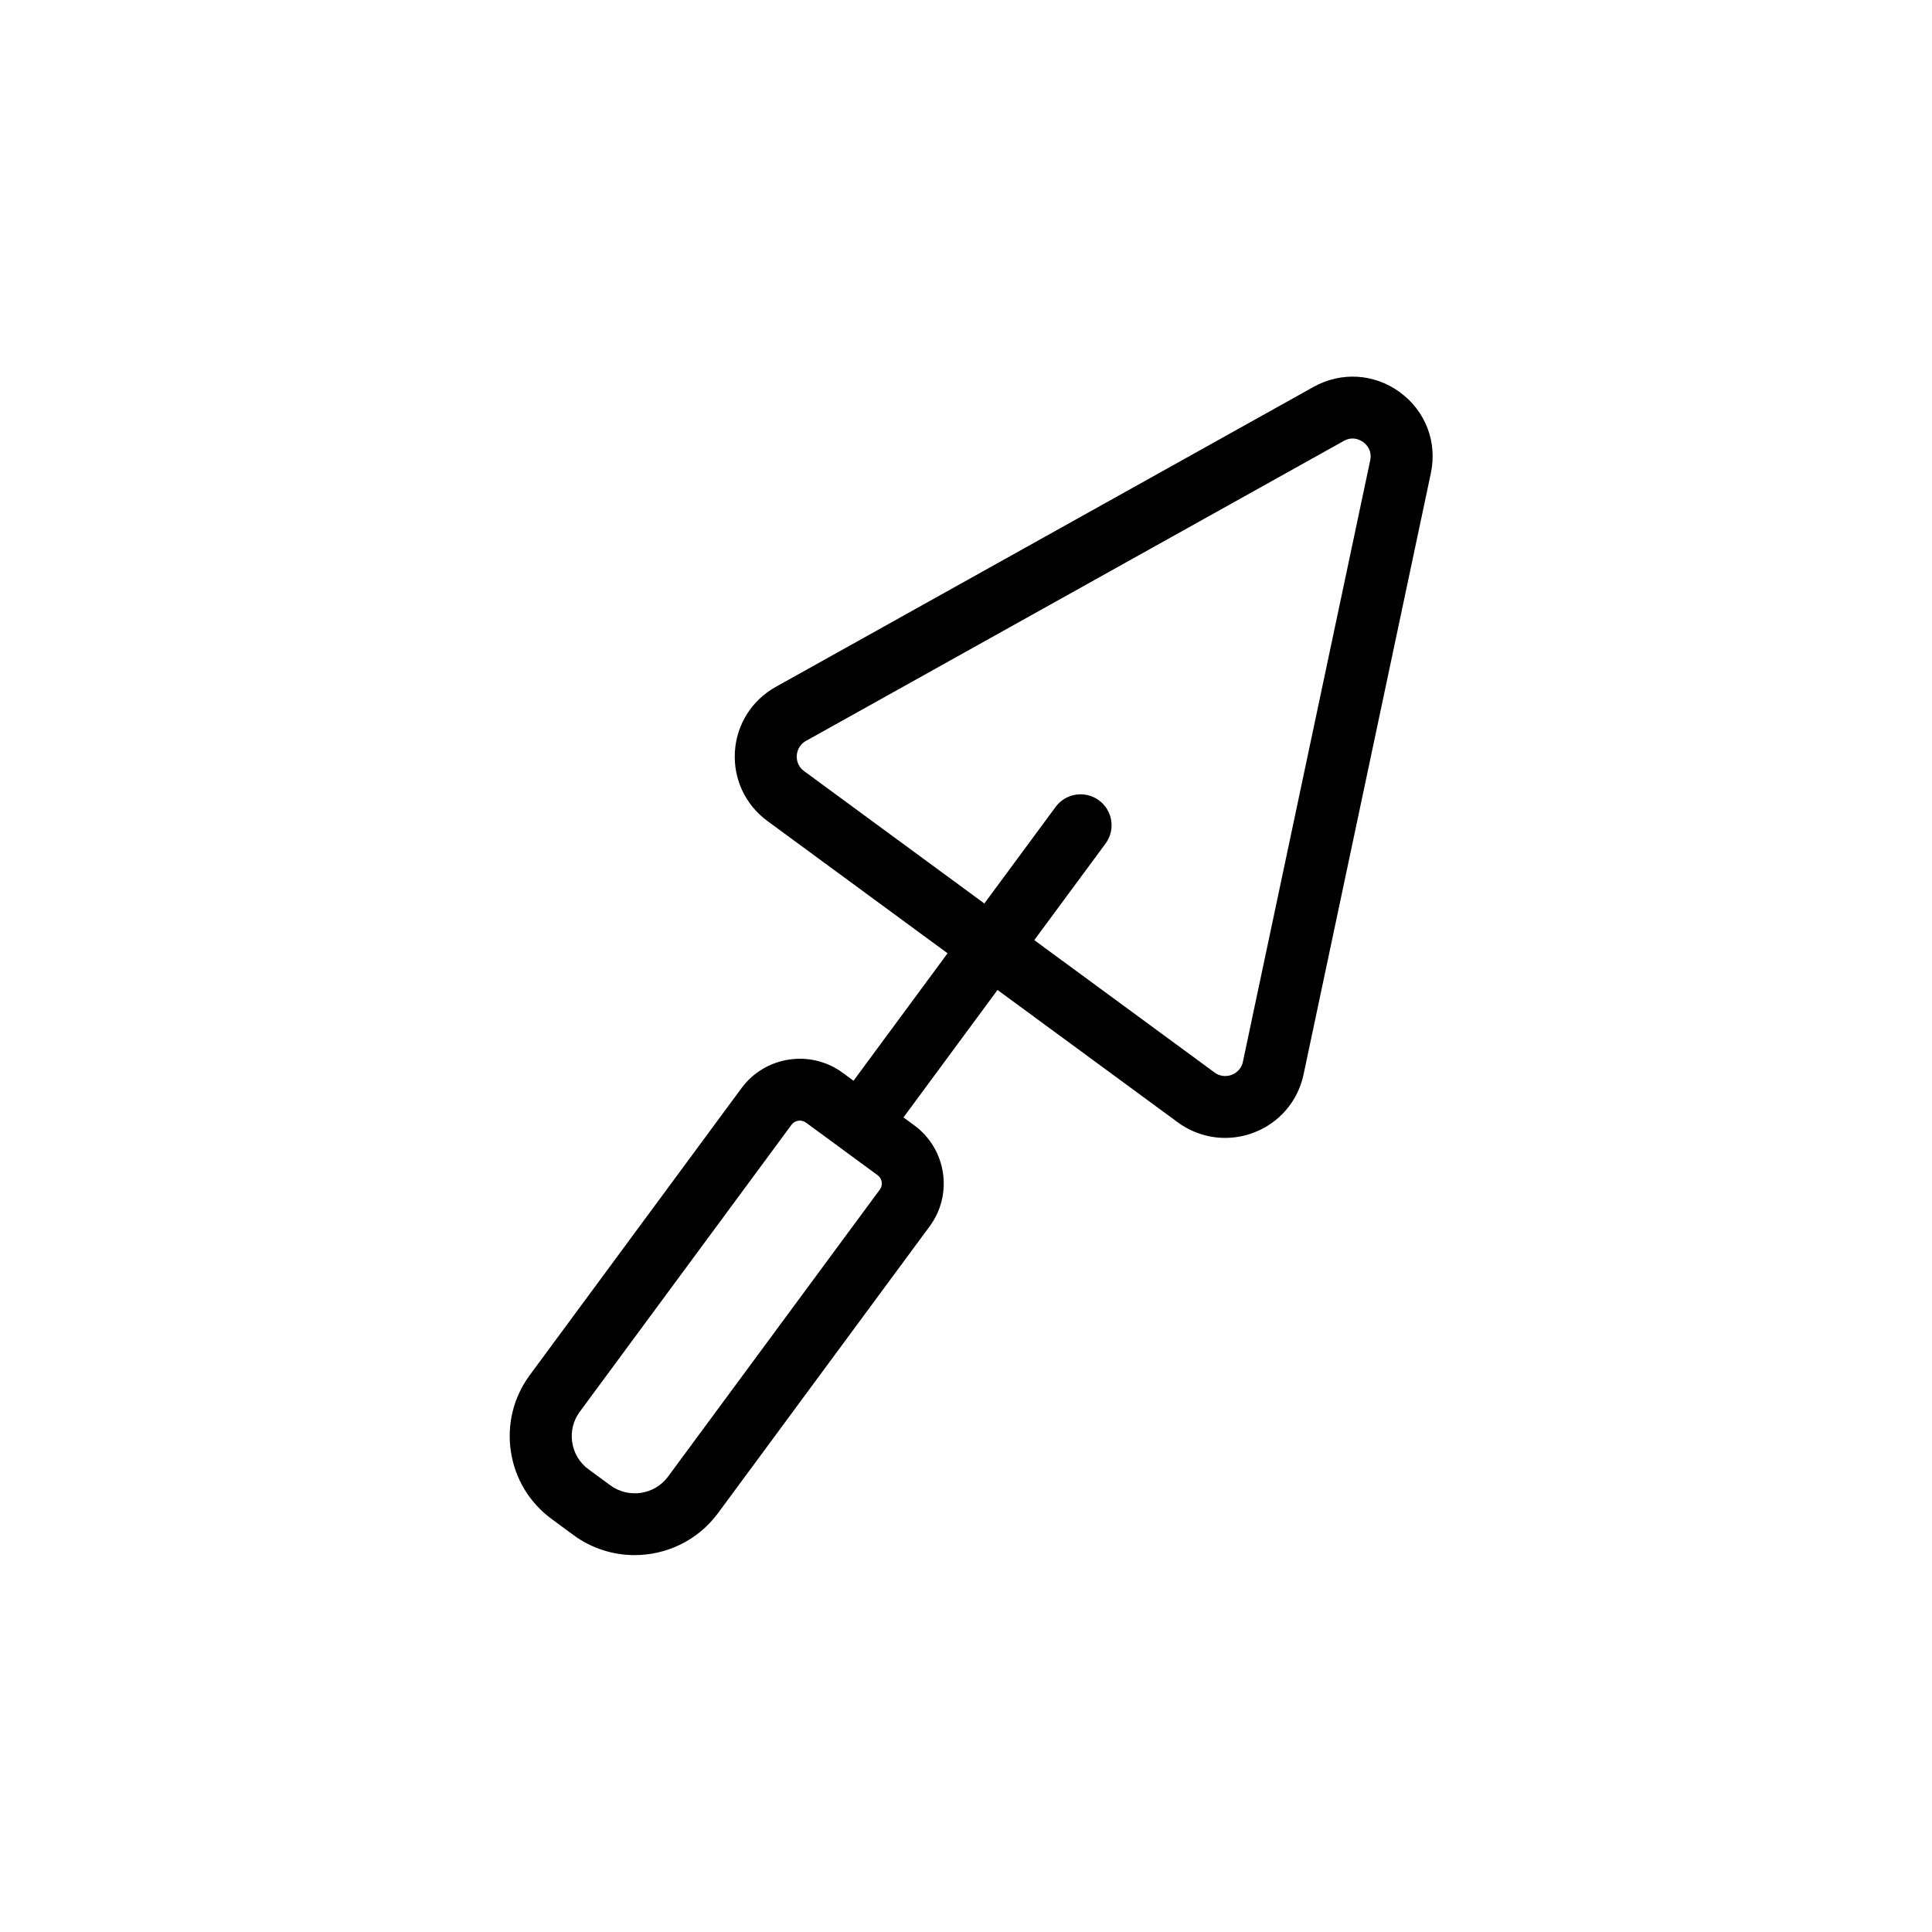
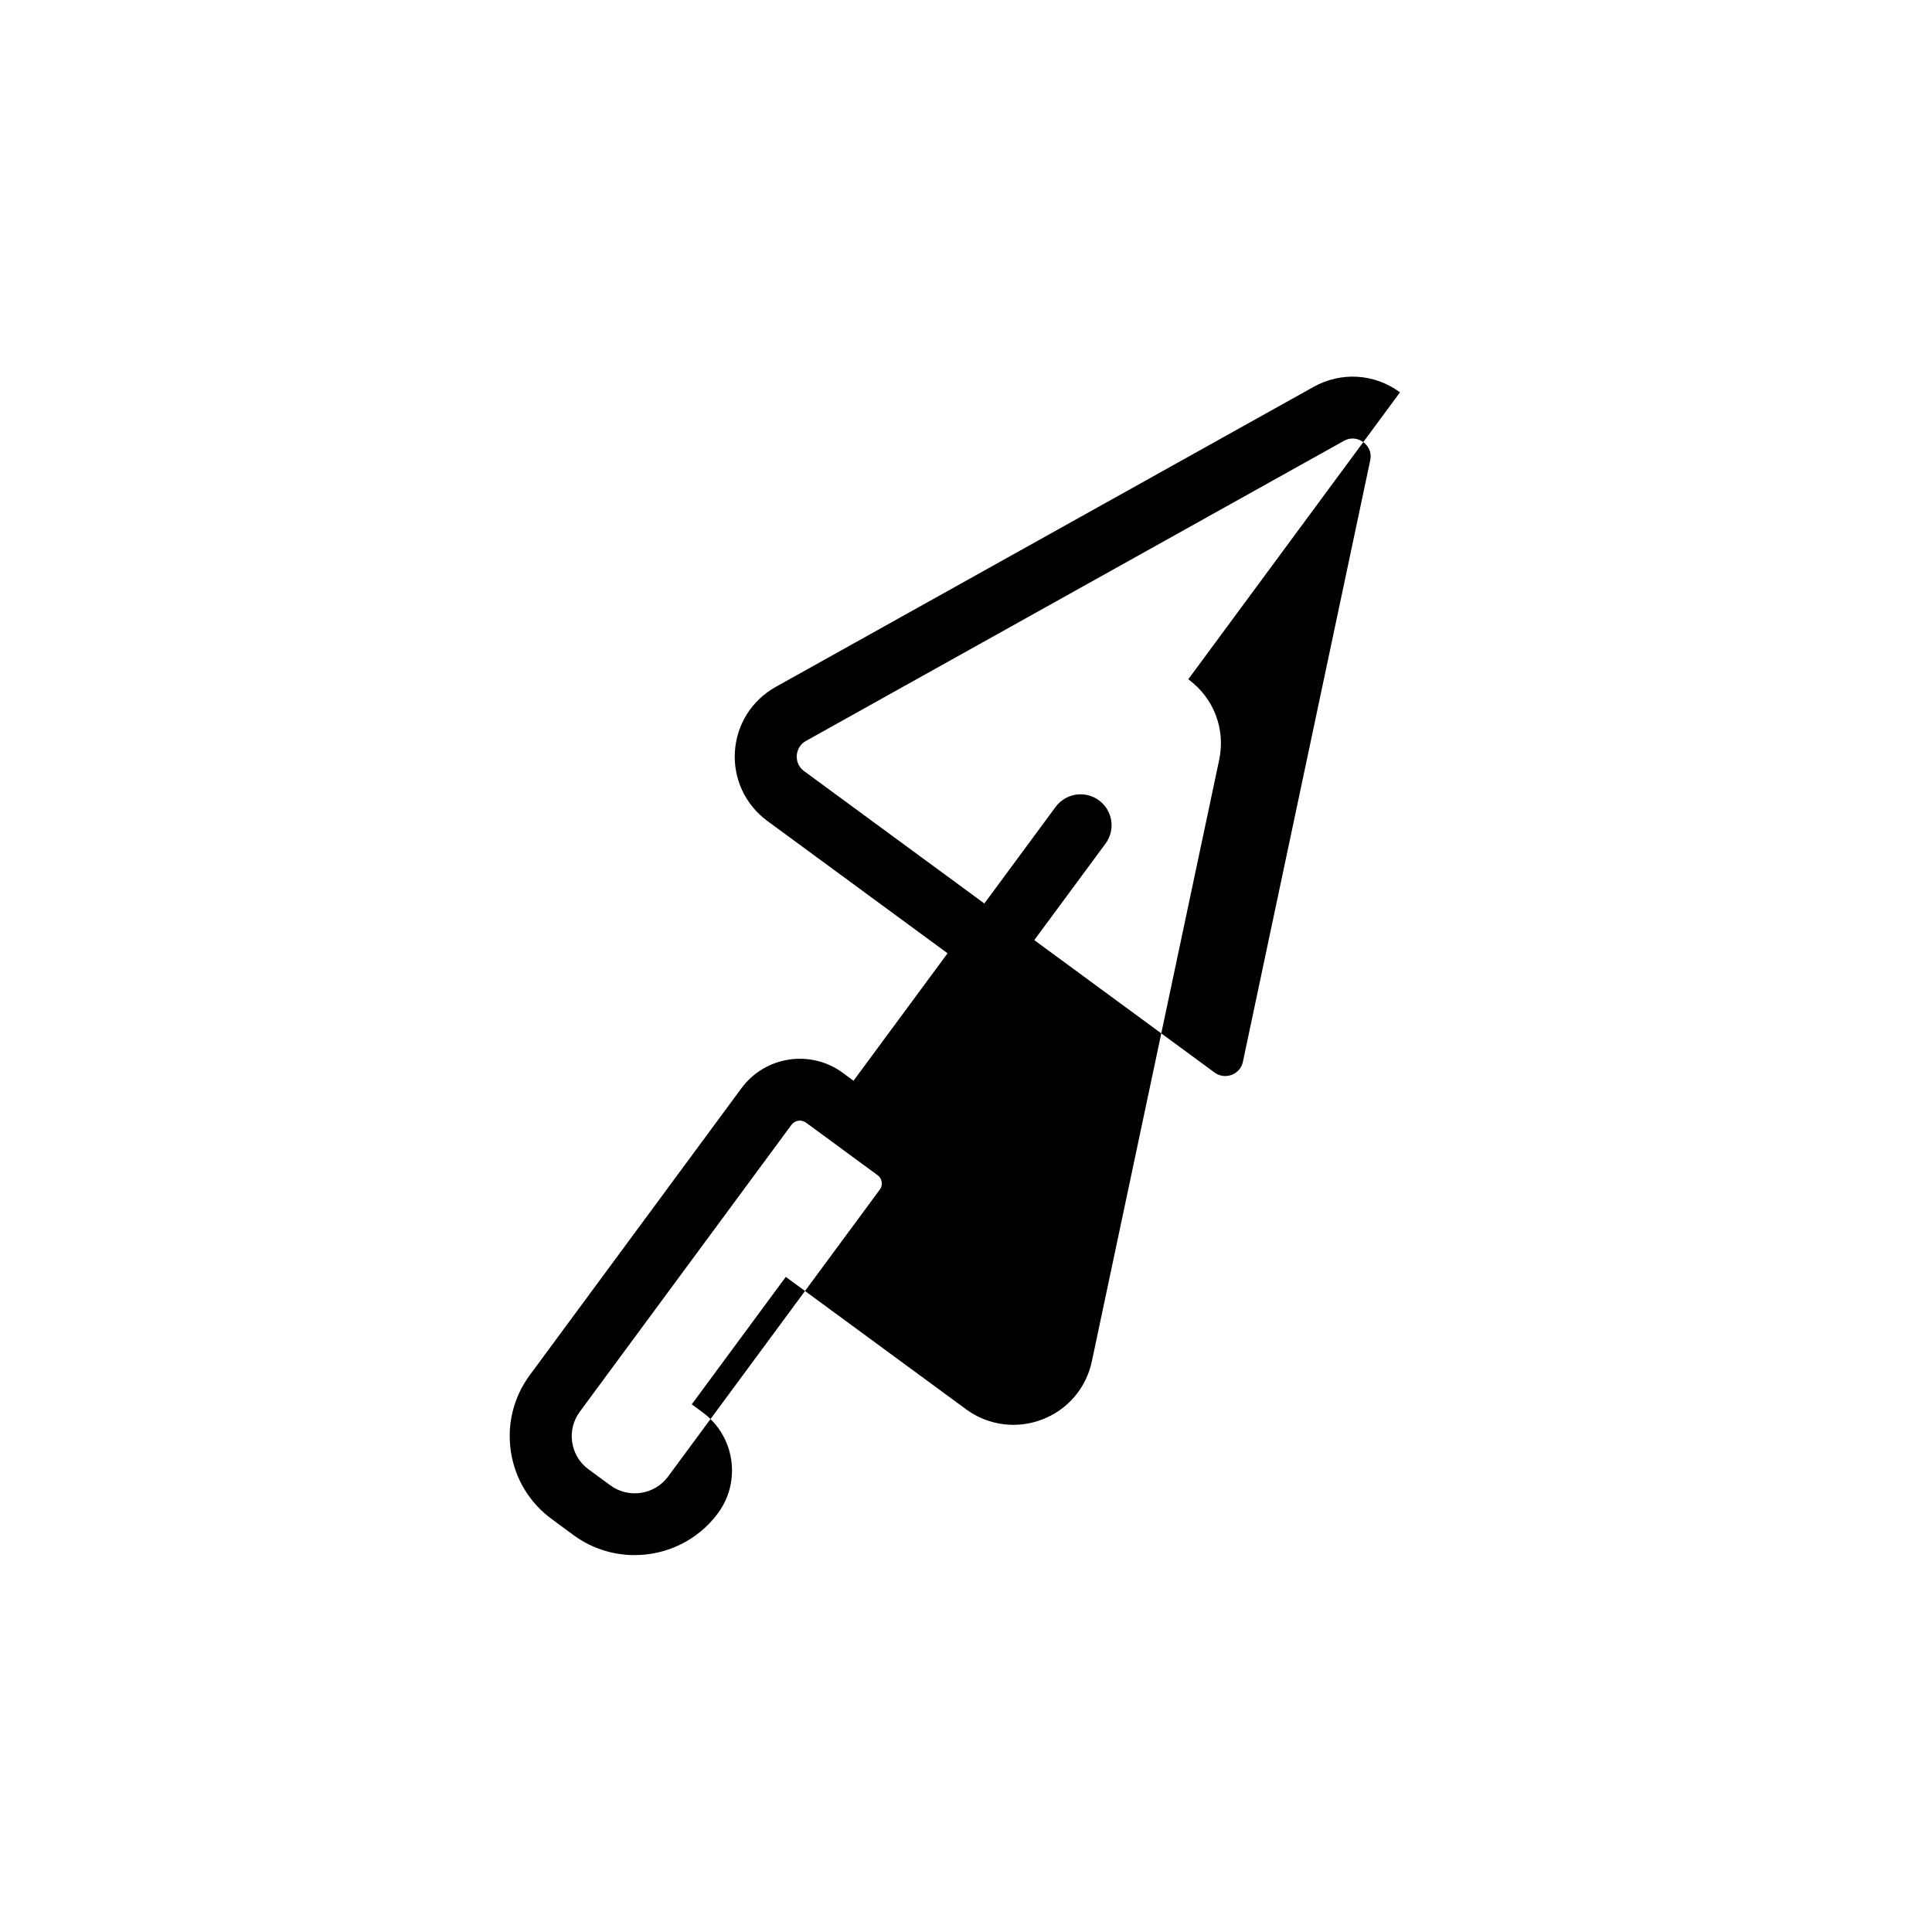
<svg xmlns="http://www.w3.org/2000/svg" fill="#000000" width="800px" height="800px" version="1.1" viewBox="144 144 512 512">
-   <path d="m507.12 266-33.738 159.38c-0.488 2.297-2.238 3.184-2.973 3.469-0.734 0.273-2.644 0.766-4.535-0.621l-47.781-35.086 18.883-25.582c2.695-3.648 1.91-8.777-1.742-11.461-3.664-2.688-8.793-1.902-11.488 1.742l-18.883 25.59-47.77-35.078c-1.898-1.395-1.992-3.356-1.938-4.141 0.051-0.777 0.383-2.723 2.434-3.863h0.004l142.52-79.496c0.84-0.473 1.625-0.645 2.328-0.645 1.324 0 2.344 0.605 2.832 0.961 0.75 0.551 2.414 2.117 1.844 4.828m-129.96 193.26-56.109 76.047c-3.582 4.852-10.457 5.883-15.316 2.32l-5.758-4.234c-2.356-1.727-3.894-4.266-4.332-7.148-0.438-2.891 0.273-5.769 2.012-8.125l56.102-76.039c0.898-1.211 2.625-1.465 3.828-0.578l9.48 6.953 0.016 0.016 0.012 0.008 9.48 6.965c0.797 0.578 1.023 1.371 1.082 1.793 0.066 0.414 0.09 1.234-0.496 2.023m137.86-211.29c-6.785-4.977-15.566-5.527-22.926-1.43l-142.52 79.5c-6.328 3.531-10.367 9.945-10.816 17.148-0.453 7.211 2.758 14.078 8.586 18.363l47.773 35.082-24.922 33.777-2.875-2.113c-8.492-6.246-20.523-4.426-26.801 4.059l-56.102 76.039c-4.34 5.879-6.117 13.094-5.023 20.301 1.098 7.219 4.945 13.57 10.84 17.887l5.75 4.234c0 0.004 0.004 0.004 0.004 0.004 4.879 3.578 10.562 5.301 16.191 5.301 8.418 0 16.73-3.848 22.094-11.109l56.109-76.039c6.262-8.484 4.434-20.48-4.074-26.734l-2.875-2.113 24.922-33.777 47.77 35.078c3.711 2.723 8.109 4.129 12.551 4.129 2.547 0 5.113-0.461 7.574-1.398 6.773-2.566 11.707-8.324 13.203-15.395l33.742-159.38c1.734-8.223-1.395-16.43-8.18-21.41" fill-rule="evenodd" />
+   <path d="m507.12 266-33.738 159.38c-0.488 2.297-2.238 3.184-2.973 3.469-0.734 0.273-2.644 0.766-4.535-0.621l-47.781-35.086 18.883-25.582c2.695-3.648 1.91-8.777-1.742-11.461-3.664-2.688-8.793-1.902-11.488 1.742l-18.883 25.59-47.77-35.078c-1.898-1.395-1.992-3.356-1.938-4.141 0.051-0.777 0.383-2.723 2.434-3.863h0.004l142.52-79.496c0.84-0.473 1.625-0.645 2.328-0.645 1.324 0 2.344 0.605 2.832 0.961 0.75 0.551 2.414 2.117 1.844 4.828m-129.96 193.26-56.109 76.047c-3.582 4.852-10.457 5.883-15.316 2.32l-5.758-4.234c-2.356-1.727-3.894-4.266-4.332-7.148-0.438-2.891 0.273-5.769 2.012-8.125l56.102-76.039c0.898-1.211 2.625-1.465 3.828-0.578l9.48 6.953 0.016 0.016 0.012 0.008 9.48 6.965c0.797 0.578 1.023 1.371 1.082 1.793 0.066 0.414 0.09 1.234-0.496 2.023m137.86-211.29c-6.785-4.977-15.566-5.527-22.926-1.43l-142.52 79.5c-6.328 3.531-10.367 9.945-10.816 17.148-0.453 7.211 2.758 14.078 8.586 18.363l47.773 35.082-24.922 33.777-2.875-2.113c-8.492-6.246-20.523-4.426-26.801 4.059l-56.102 76.039c-4.34 5.879-6.117 13.094-5.023 20.301 1.098 7.219 4.945 13.57 10.84 17.887l5.75 4.234c0 0.004 0.004 0.004 0.004 0.004 4.879 3.578 10.562 5.301 16.191 5.301 8.418 0 16.73-3.848 22.094-11.109c6.262-8.484 4.434-20.48-4.074-26.734l-2.875-2.113 24.922-33.777 47.77 35.078c3.711 2.723 8.109 4.129 12.551 4.129 2.547 0 5.113-0.461 7.574-1.398 6.773-2.566 11.707-8.324 13.203-15.395l33.742-159.38c1.734-8.223-1.395-16.43-8.18-21.41" fill-rule="evenodd" />
</svg>